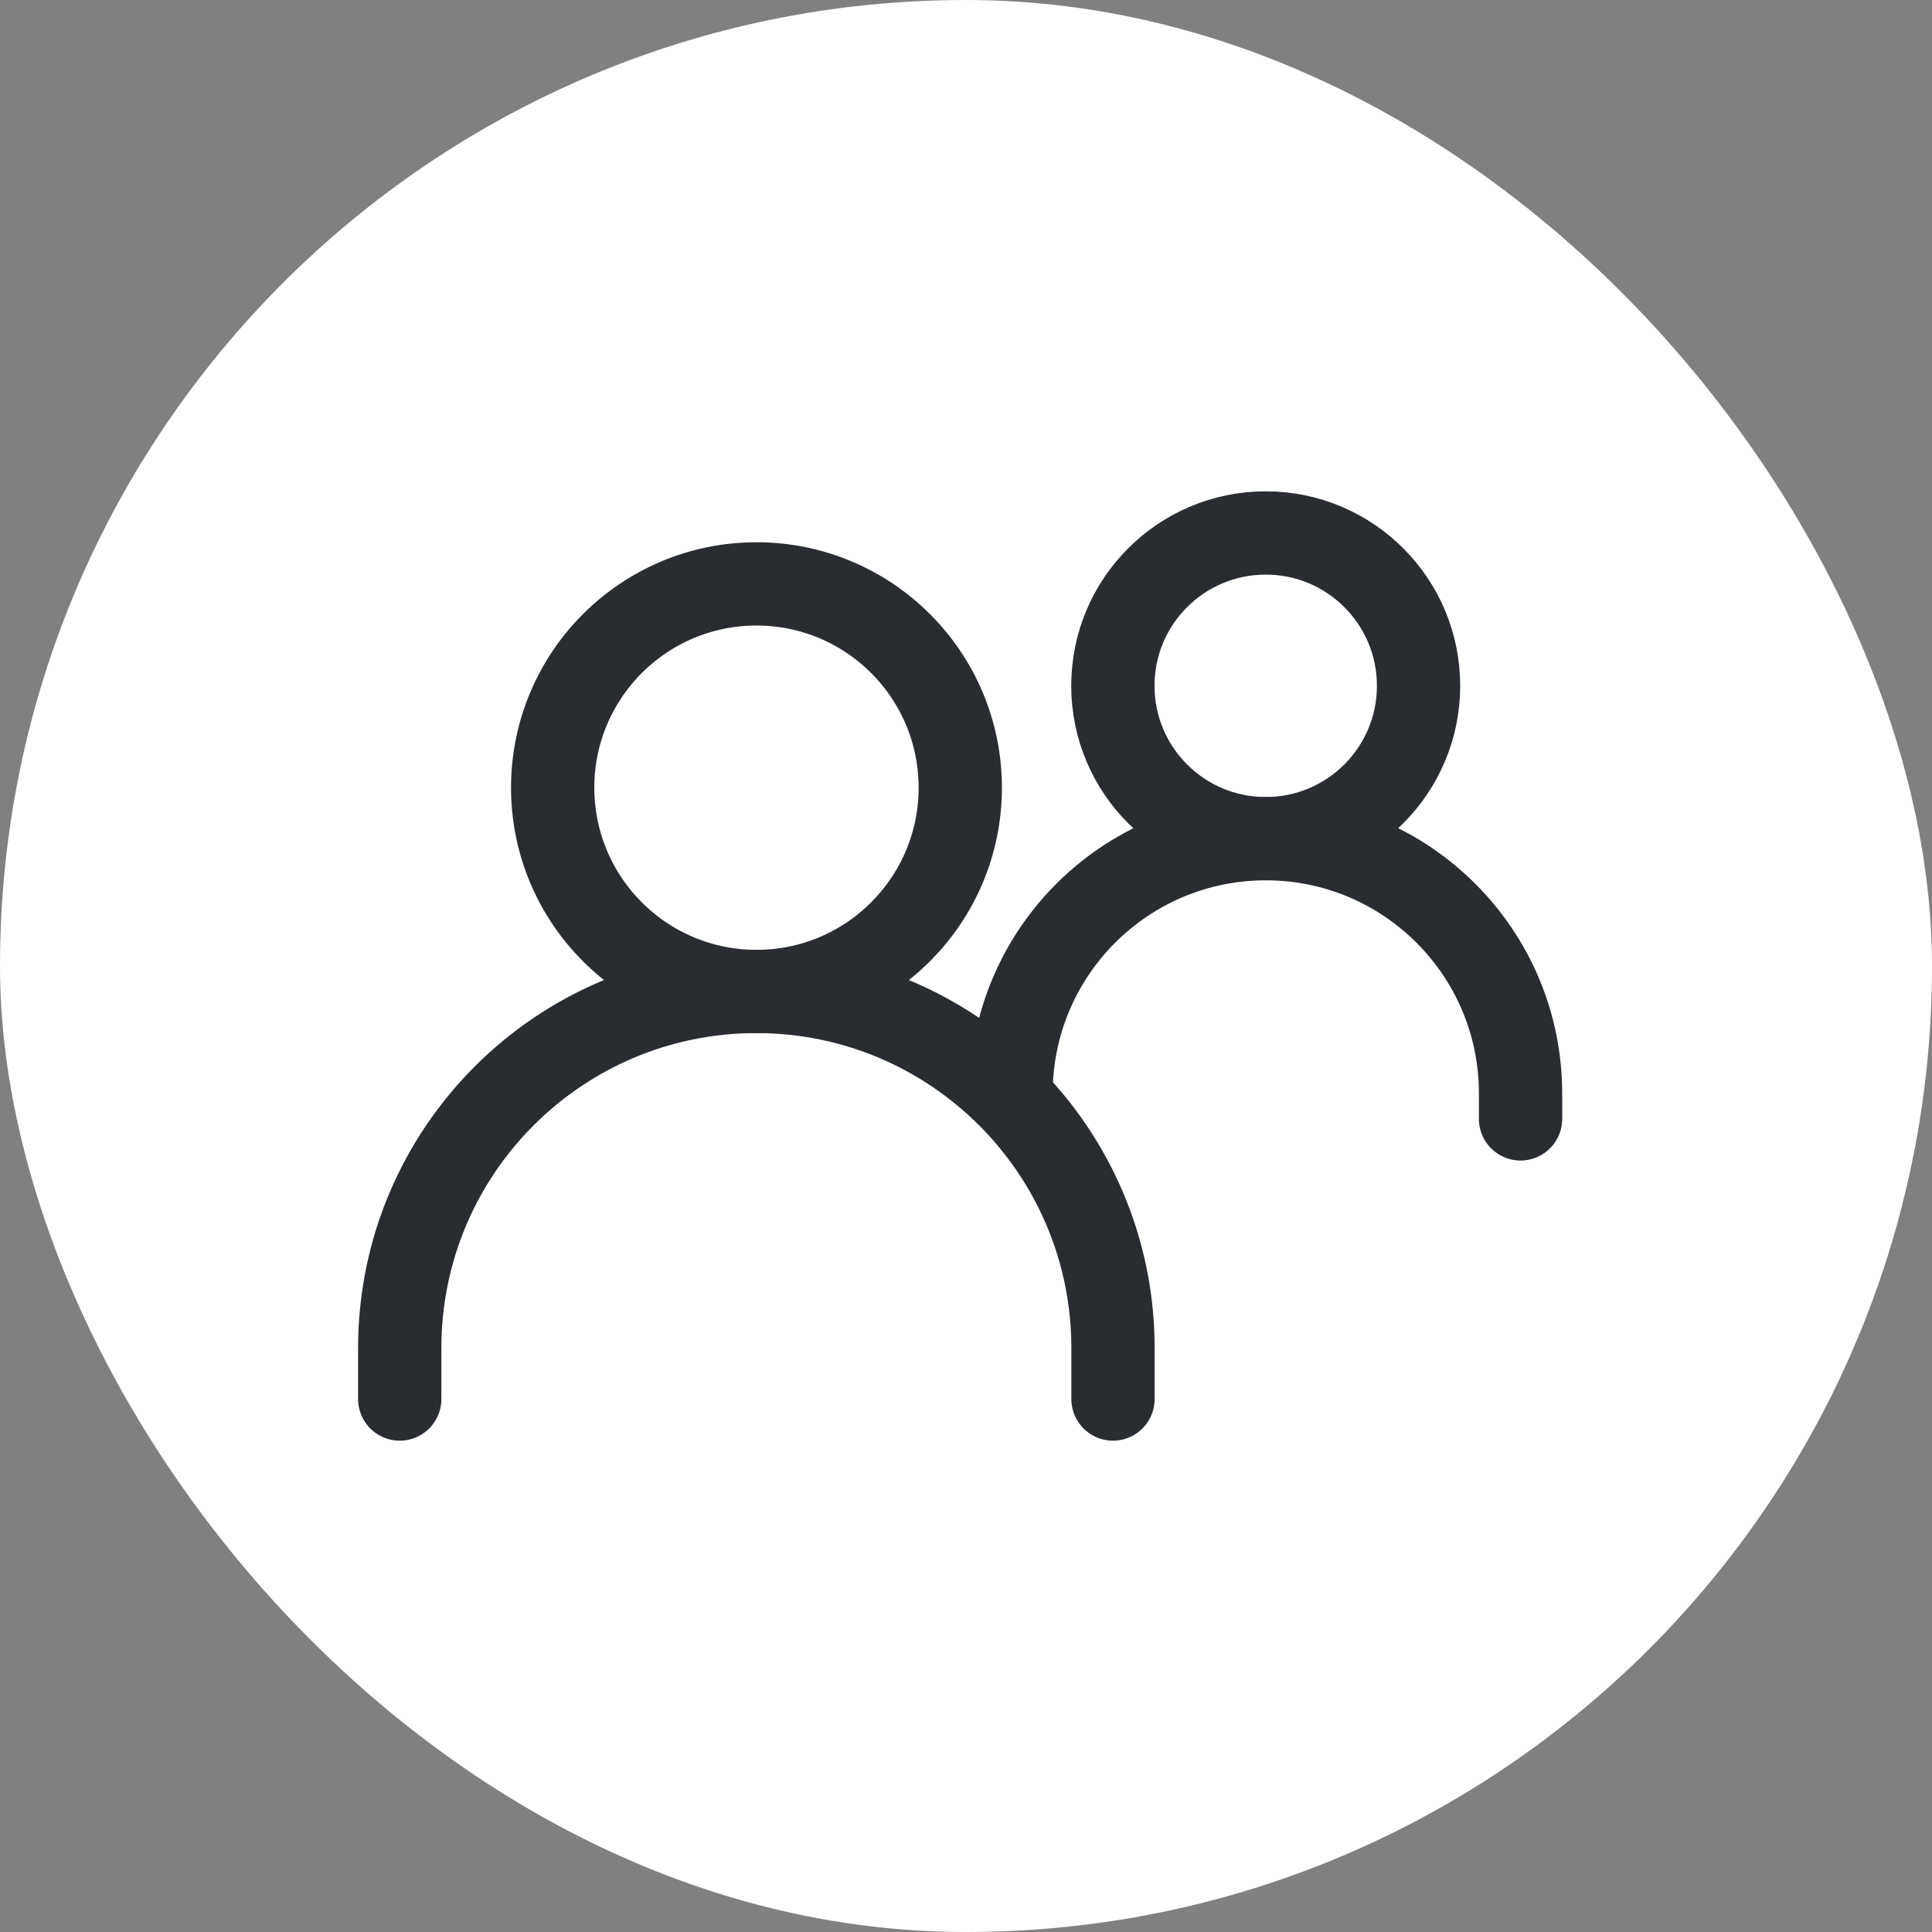
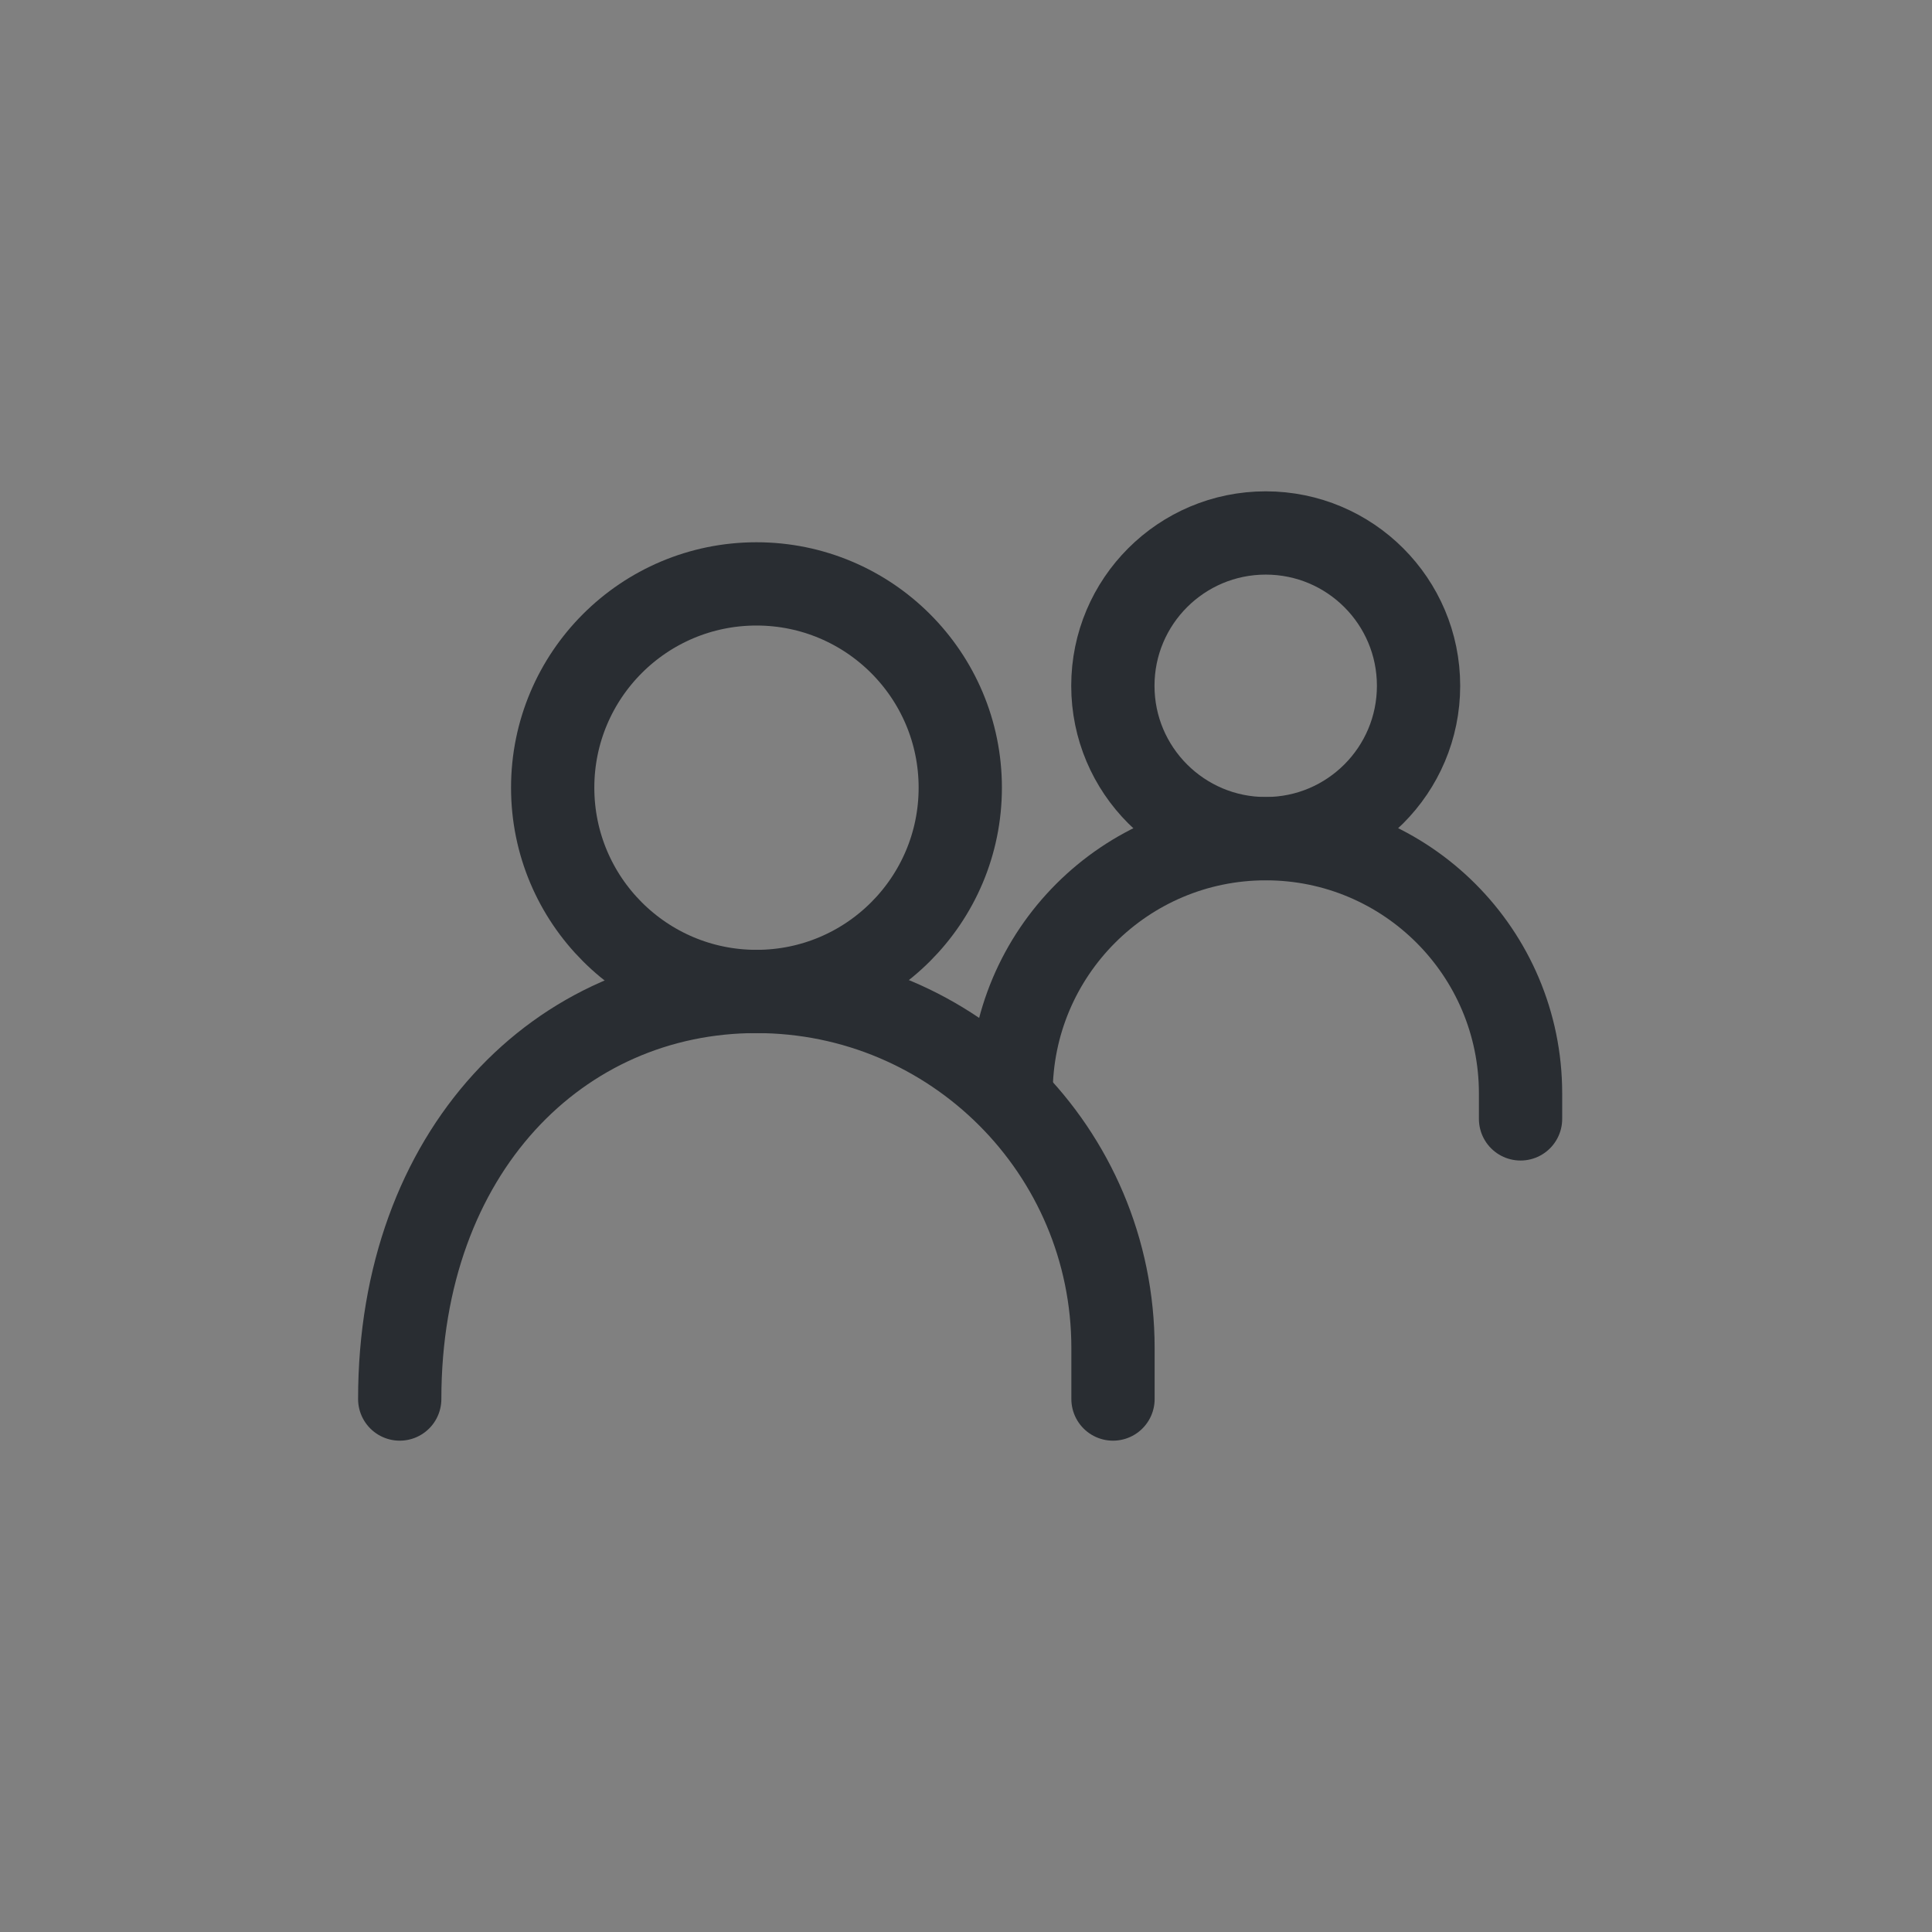
<svg xmlns="http://www.w3.org/2000/svg" width="58" height="58" viewBox="0 0 58 58" fill="none">
  <rect x="0" y="0" width="58" height="58" fill="#808080" stroke="none" />
-   <rect width="58" height="58" rx="29" fill="white" />
-   <path d="M12 42V40.471C12 34.557 16.794 29.764 22.706 29.764C28.62 29.764 33.413 34.557 33.413 40.471V42" stroke="#292D32" stroke-width="2.5" stroke-linecap="round" />
+   <path d="M12 42C12 34.557 16.794 29.764 22.706 29.764C28.62 29.764 33.413 34.557 33.413 40.471V42" stroke="#292D32" stroke-width="2.5" stroke-linecap="round" />
  <path d="M30.353 32.825C30.353 28.602 33.777 25.178 38.001 25.178C42.224 25.178 45.648 28.602 45.648 32.825V33.59" stroke="#292D32" stroke-width="2.5" stroke-linecap="round" />
  <path d="M22.71 29.765C26.088 29.765 28.828 27.026 28.828 23.647C28.828 20.268 26.088 17.529 22.71 17.529C19.331 17.529 16.592 20.268 16.592 23.647C16.592 27.026 19.331 29.765 22.71 29.765Z" stroke="#292D32" stroke-width="2.5" stroke-linecap="round" stroke-linejoin="round" />
  <path d="M37.998 25.177C40.532 25.177 42.586 23.123 42.586 20.588C42.586 18.054 40.532 16 37.998 16C35.464 16 33.409 18.054 33.409 20.588C33.409 23.123 35.464 25.177 37.998 25.177Z" stroke="#292D32" stroke-width="2.5" stroke-linecap="round" stroke-linejoin="round" />
</svg>